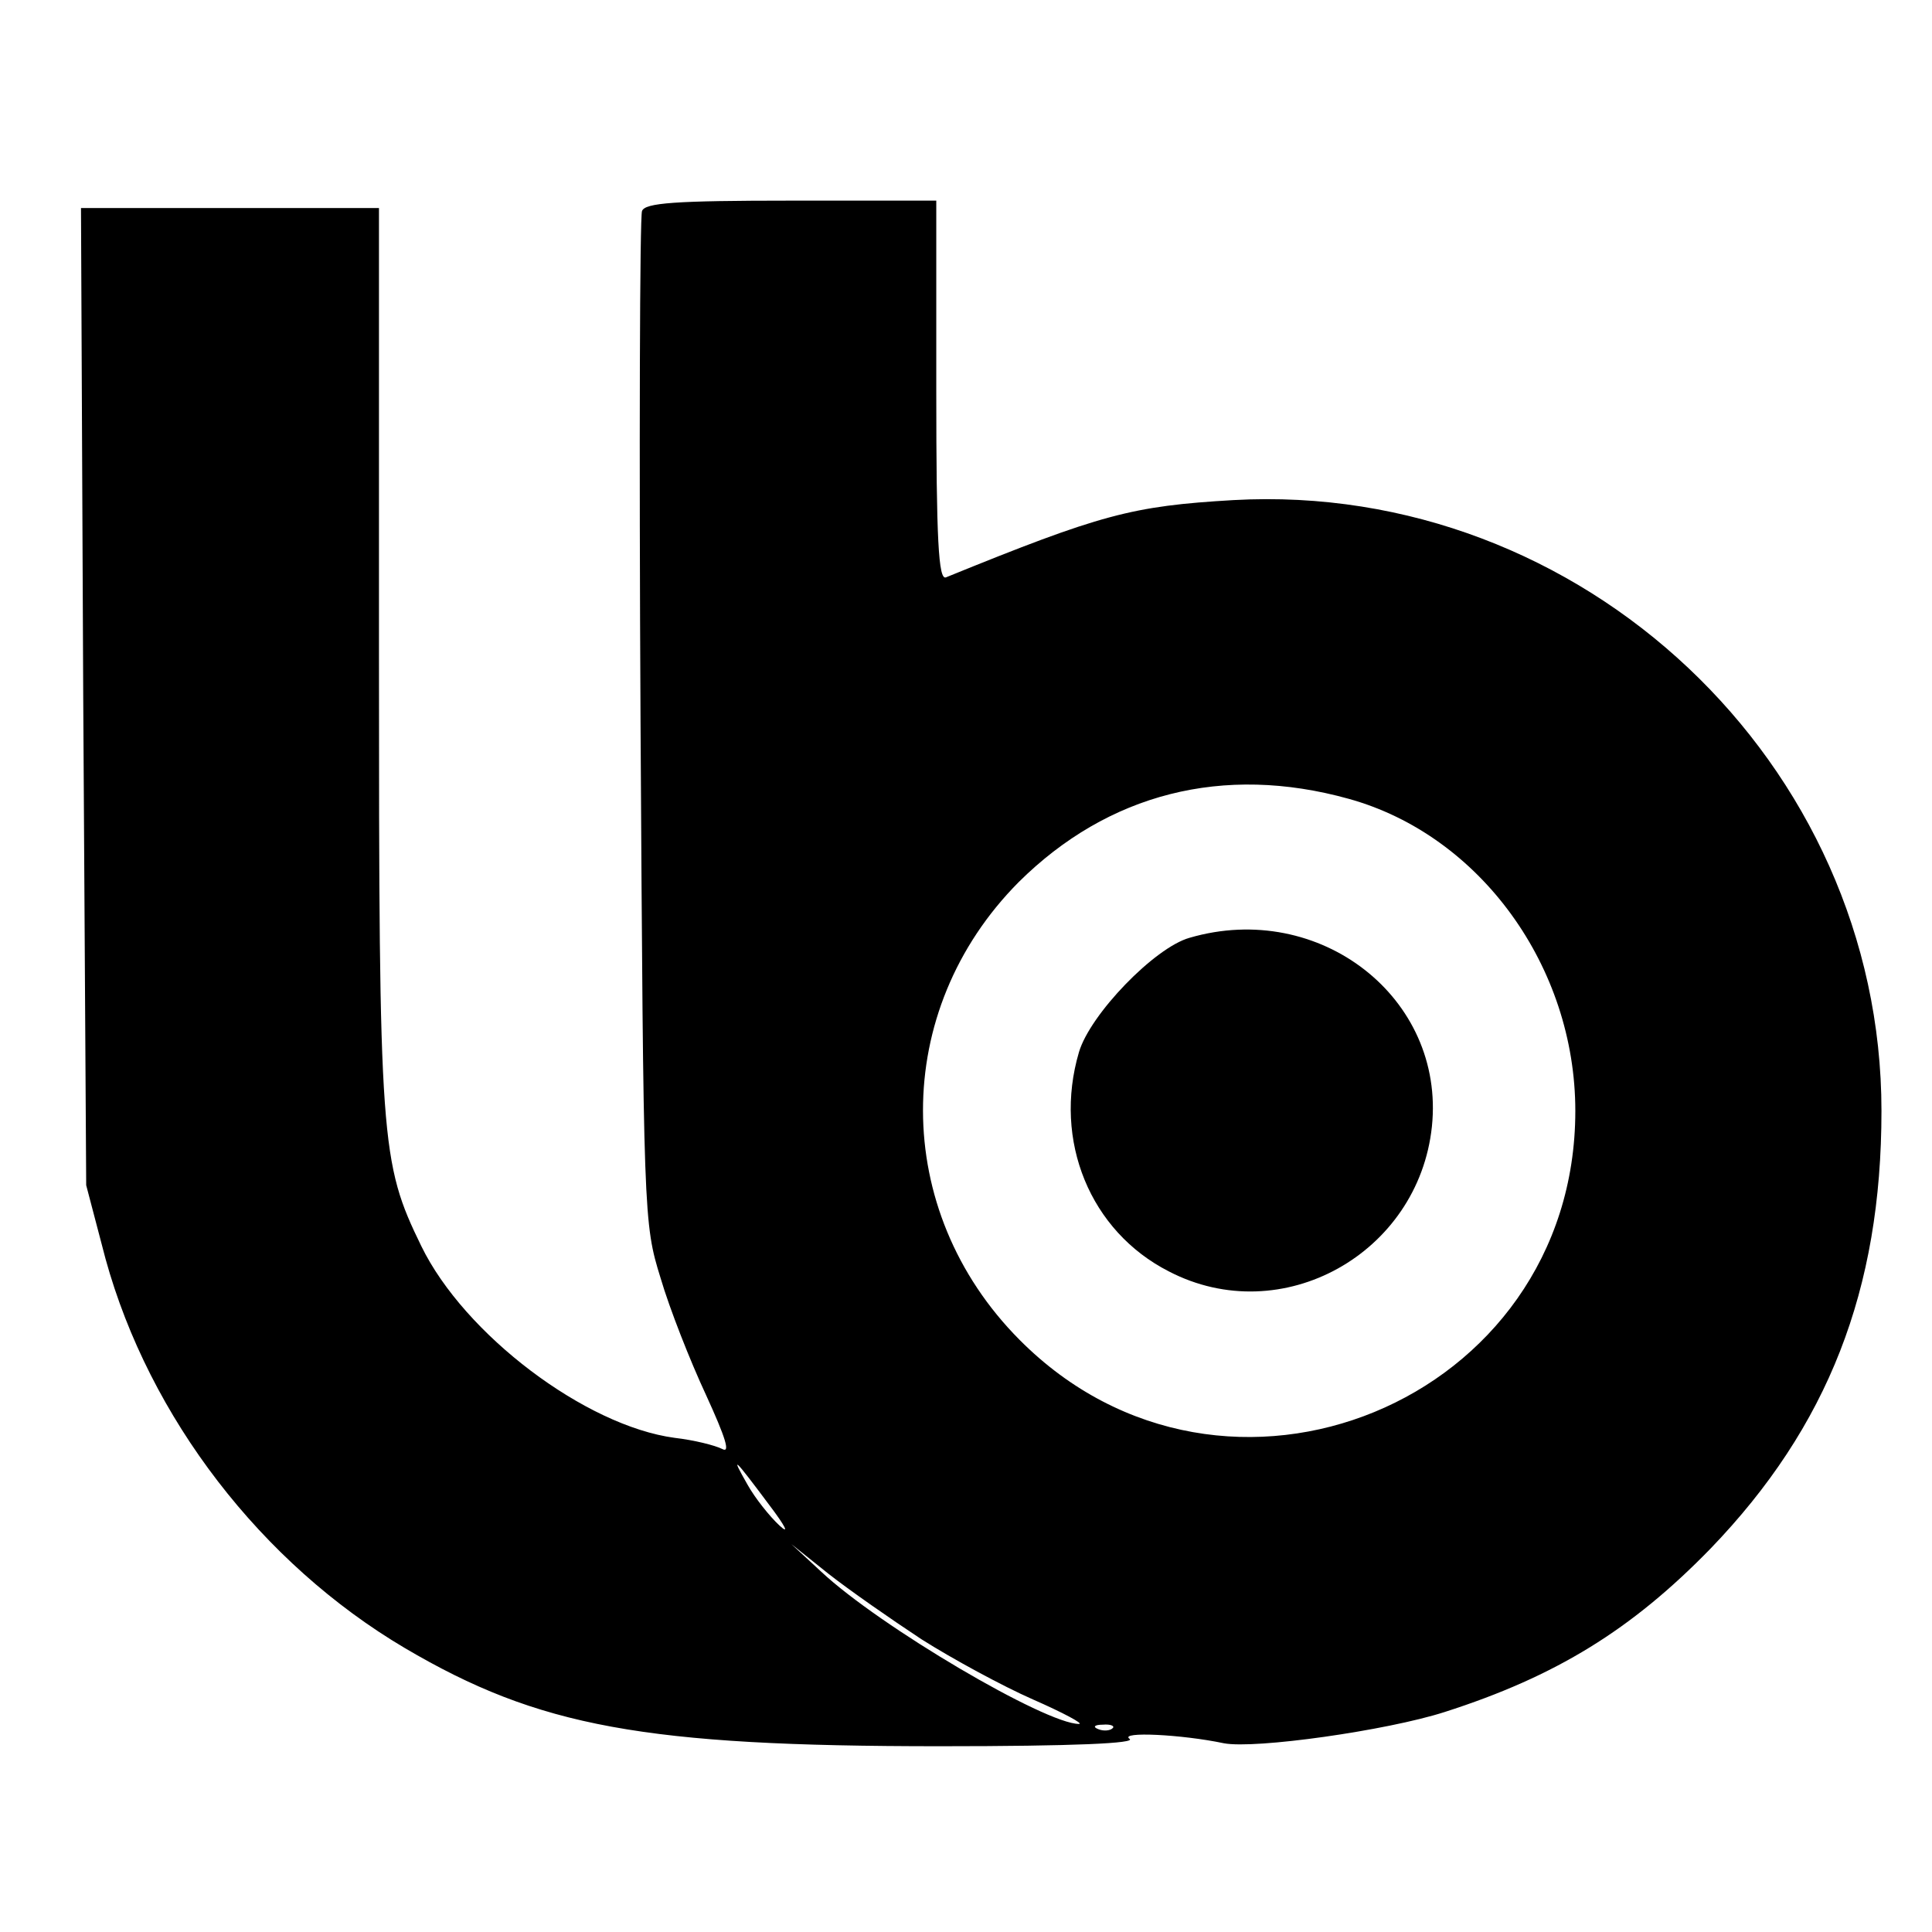
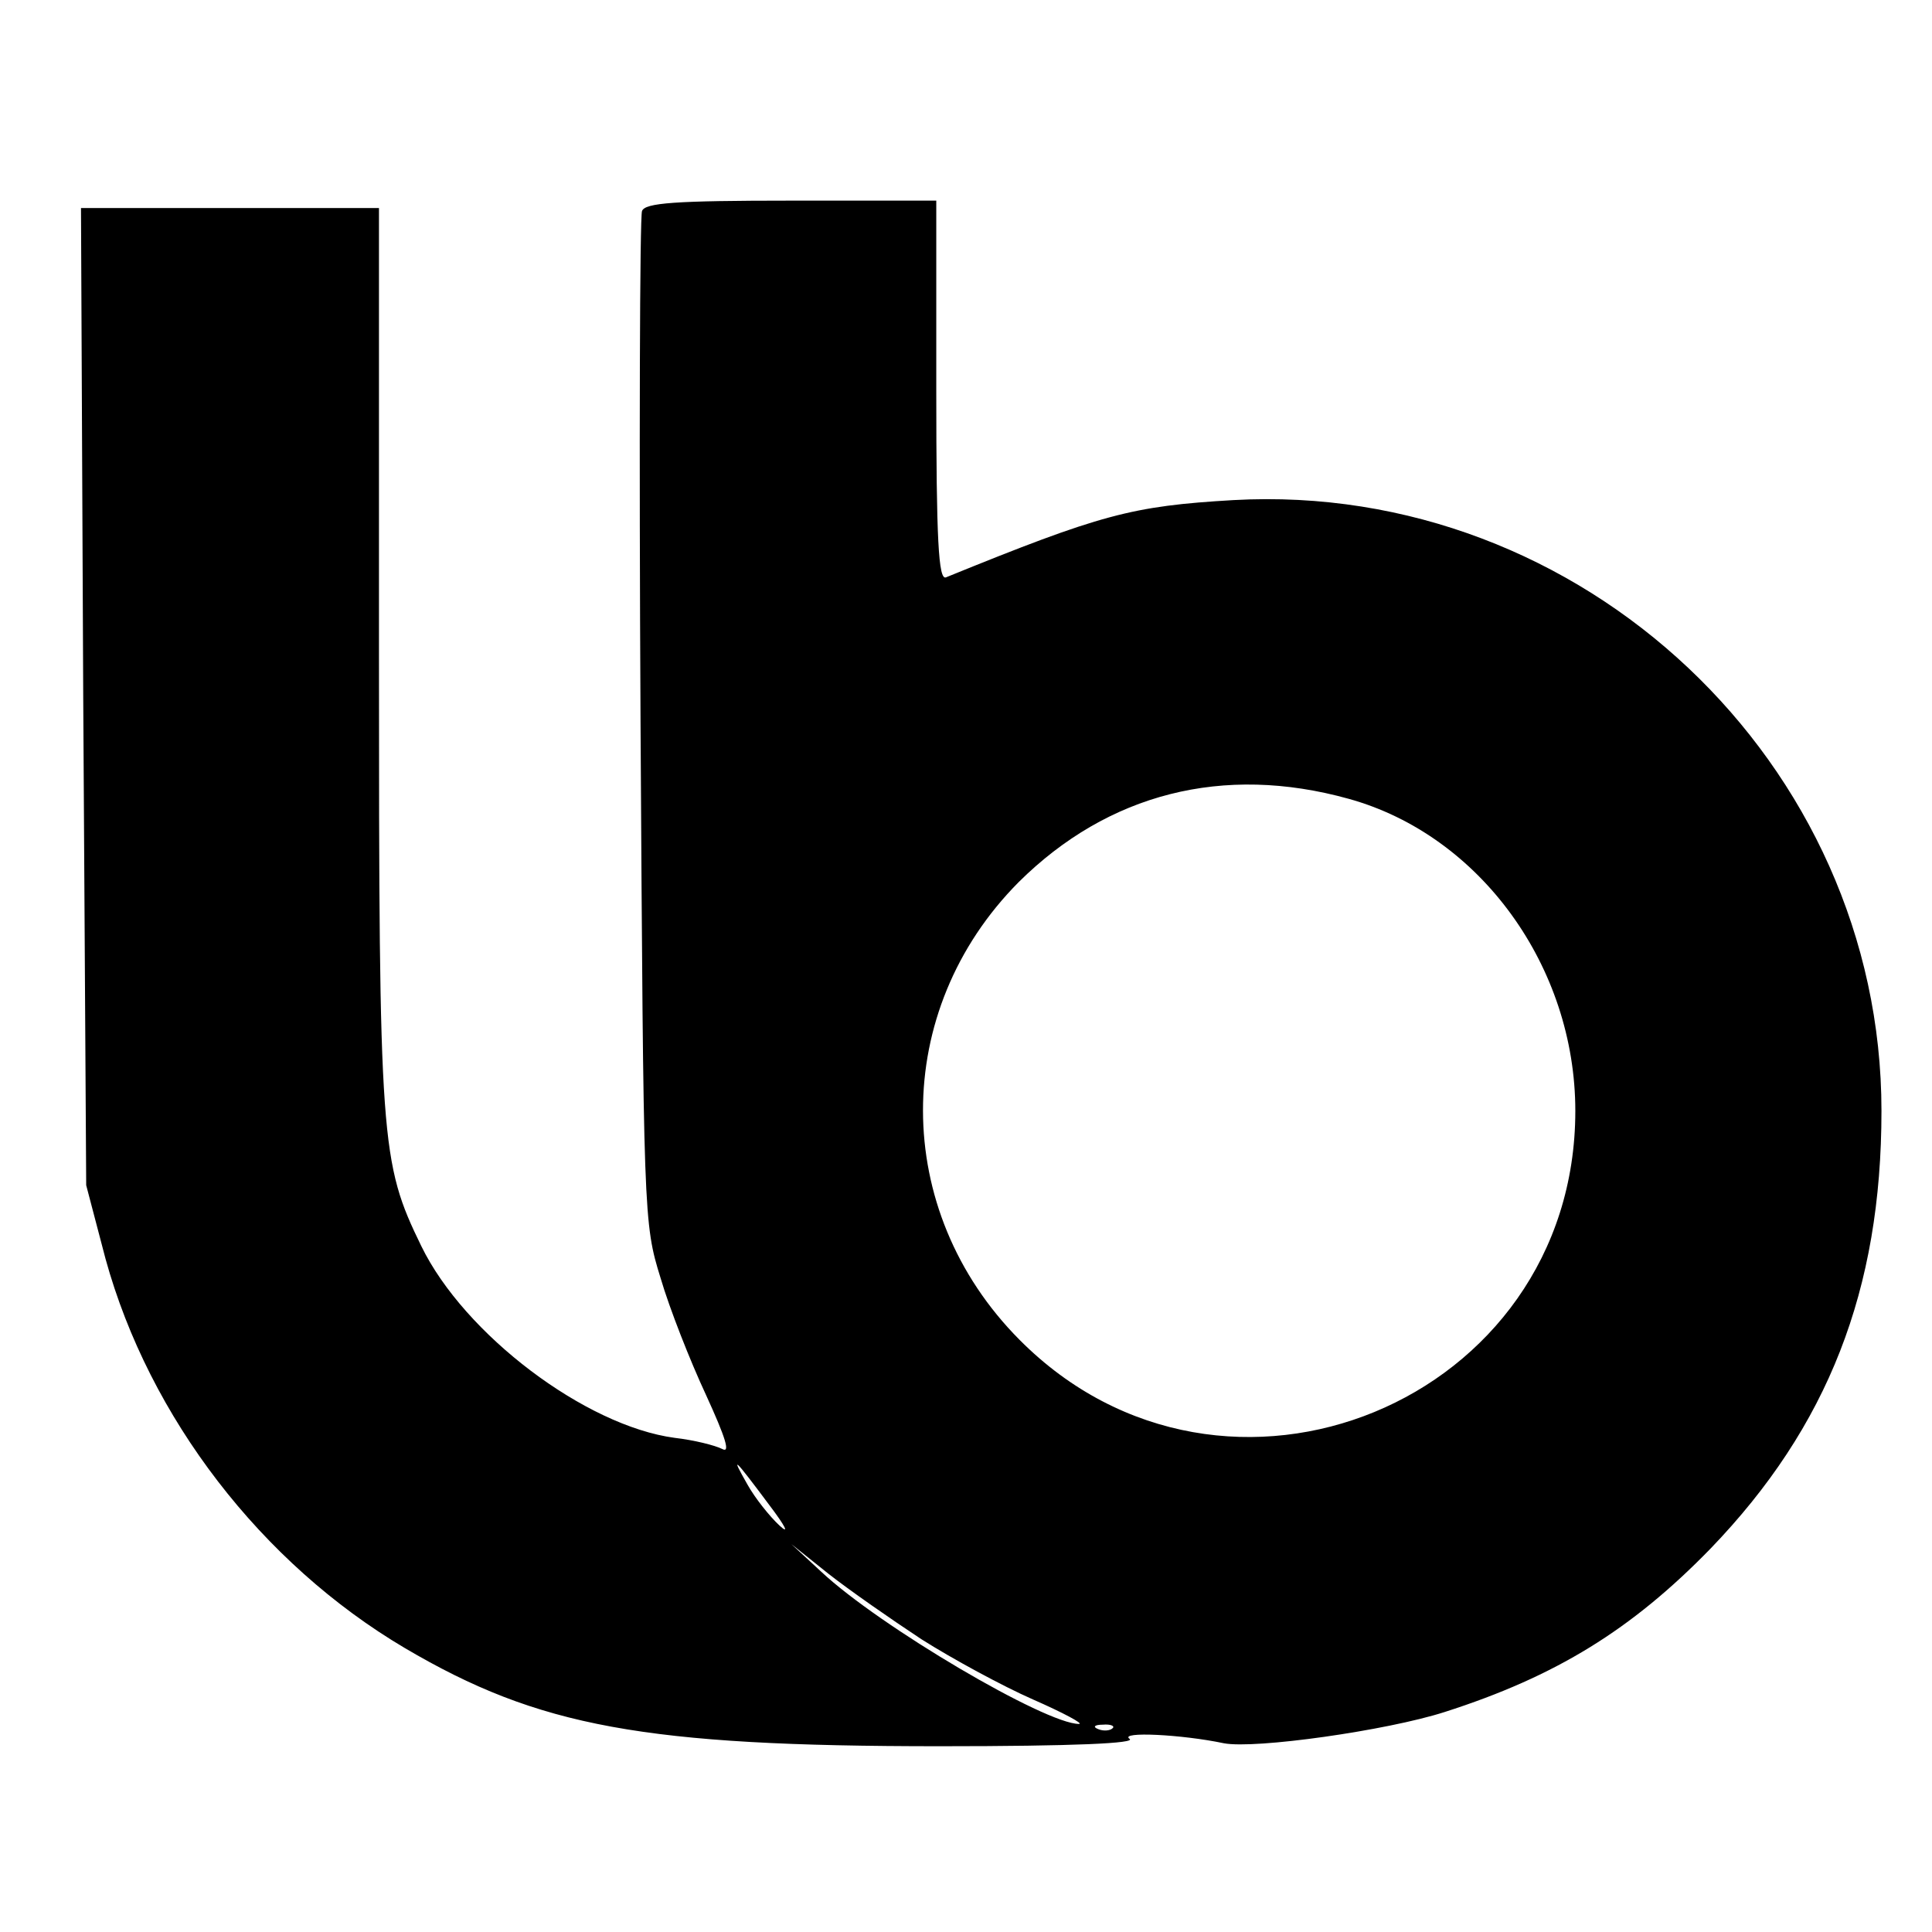
<svg xmlns="http://www.w3.org/2000/svg" version="1.0" width="260pt" height="260pt" viewBox="0 0 260 260" preserveAspectRatio="xMidYMid meet">
  <g transform="translate(0,260) scale(0.1,-0.1)" fill="#000000" stroke="none">
    <path d="M864 2316 c-3 -7 -4 -317 -2 -687 4 -667 4 -675 27 -749 12 -41 40 -112 61 -157 27 -59 33 -79 22 -73 -10 5 -38 12 -64 15 -120 16 -283 139 -341 258 -55 113 -57 138 -57 795 l0 602 -200 0 -201 0 3 -657 4 -658 26 -99 c59 -214 210 -410 403 -524 180 -106 322 -132 720 -132 182 0 265 4 255 10 -14 10 70 6 127 -6 42 -8 219 17 297 42 150 48 252 111 358 220 158 164 230 348 230 589 0 468 -403 848 -872 822 -137 -8 -178 -19 -387 -104 -10 -4 -13 50 -13 251 l0 256 -195 0 c-157 0 -197 -3 -201 -14z m951 -791 c177 -49 305 -226 305 -420 0 -392 -472 -586 -748 -308 -173 174 -173 443 -1 616 120 119 275 159 444 112z m-780 -950 c22 -29 28 -41 14 -28 -13 12 -33 37 -43 55 -24 42 -18 36 29 -27z m205 -181 c41 -26 109 -63 150 -81 41 -18 69 -33 62 -33 -45 0 -268 131 -347 205 l-40 37 50 -40 c28 -22 84 -61 125 -88z m257 -120 c-3 -3 -12 -4 -19 -1 -8 3 -5 6 6 6 11 1 17 -2 13 -5z" />
-     <path d="M1601 1338 c-47 -13 -134 -103 -149 -154 -35 -119 15 -241 121 -295 152 -79 336 24 354 195 18 173 -151 305 -326 254z" />
  </g>
</svg>